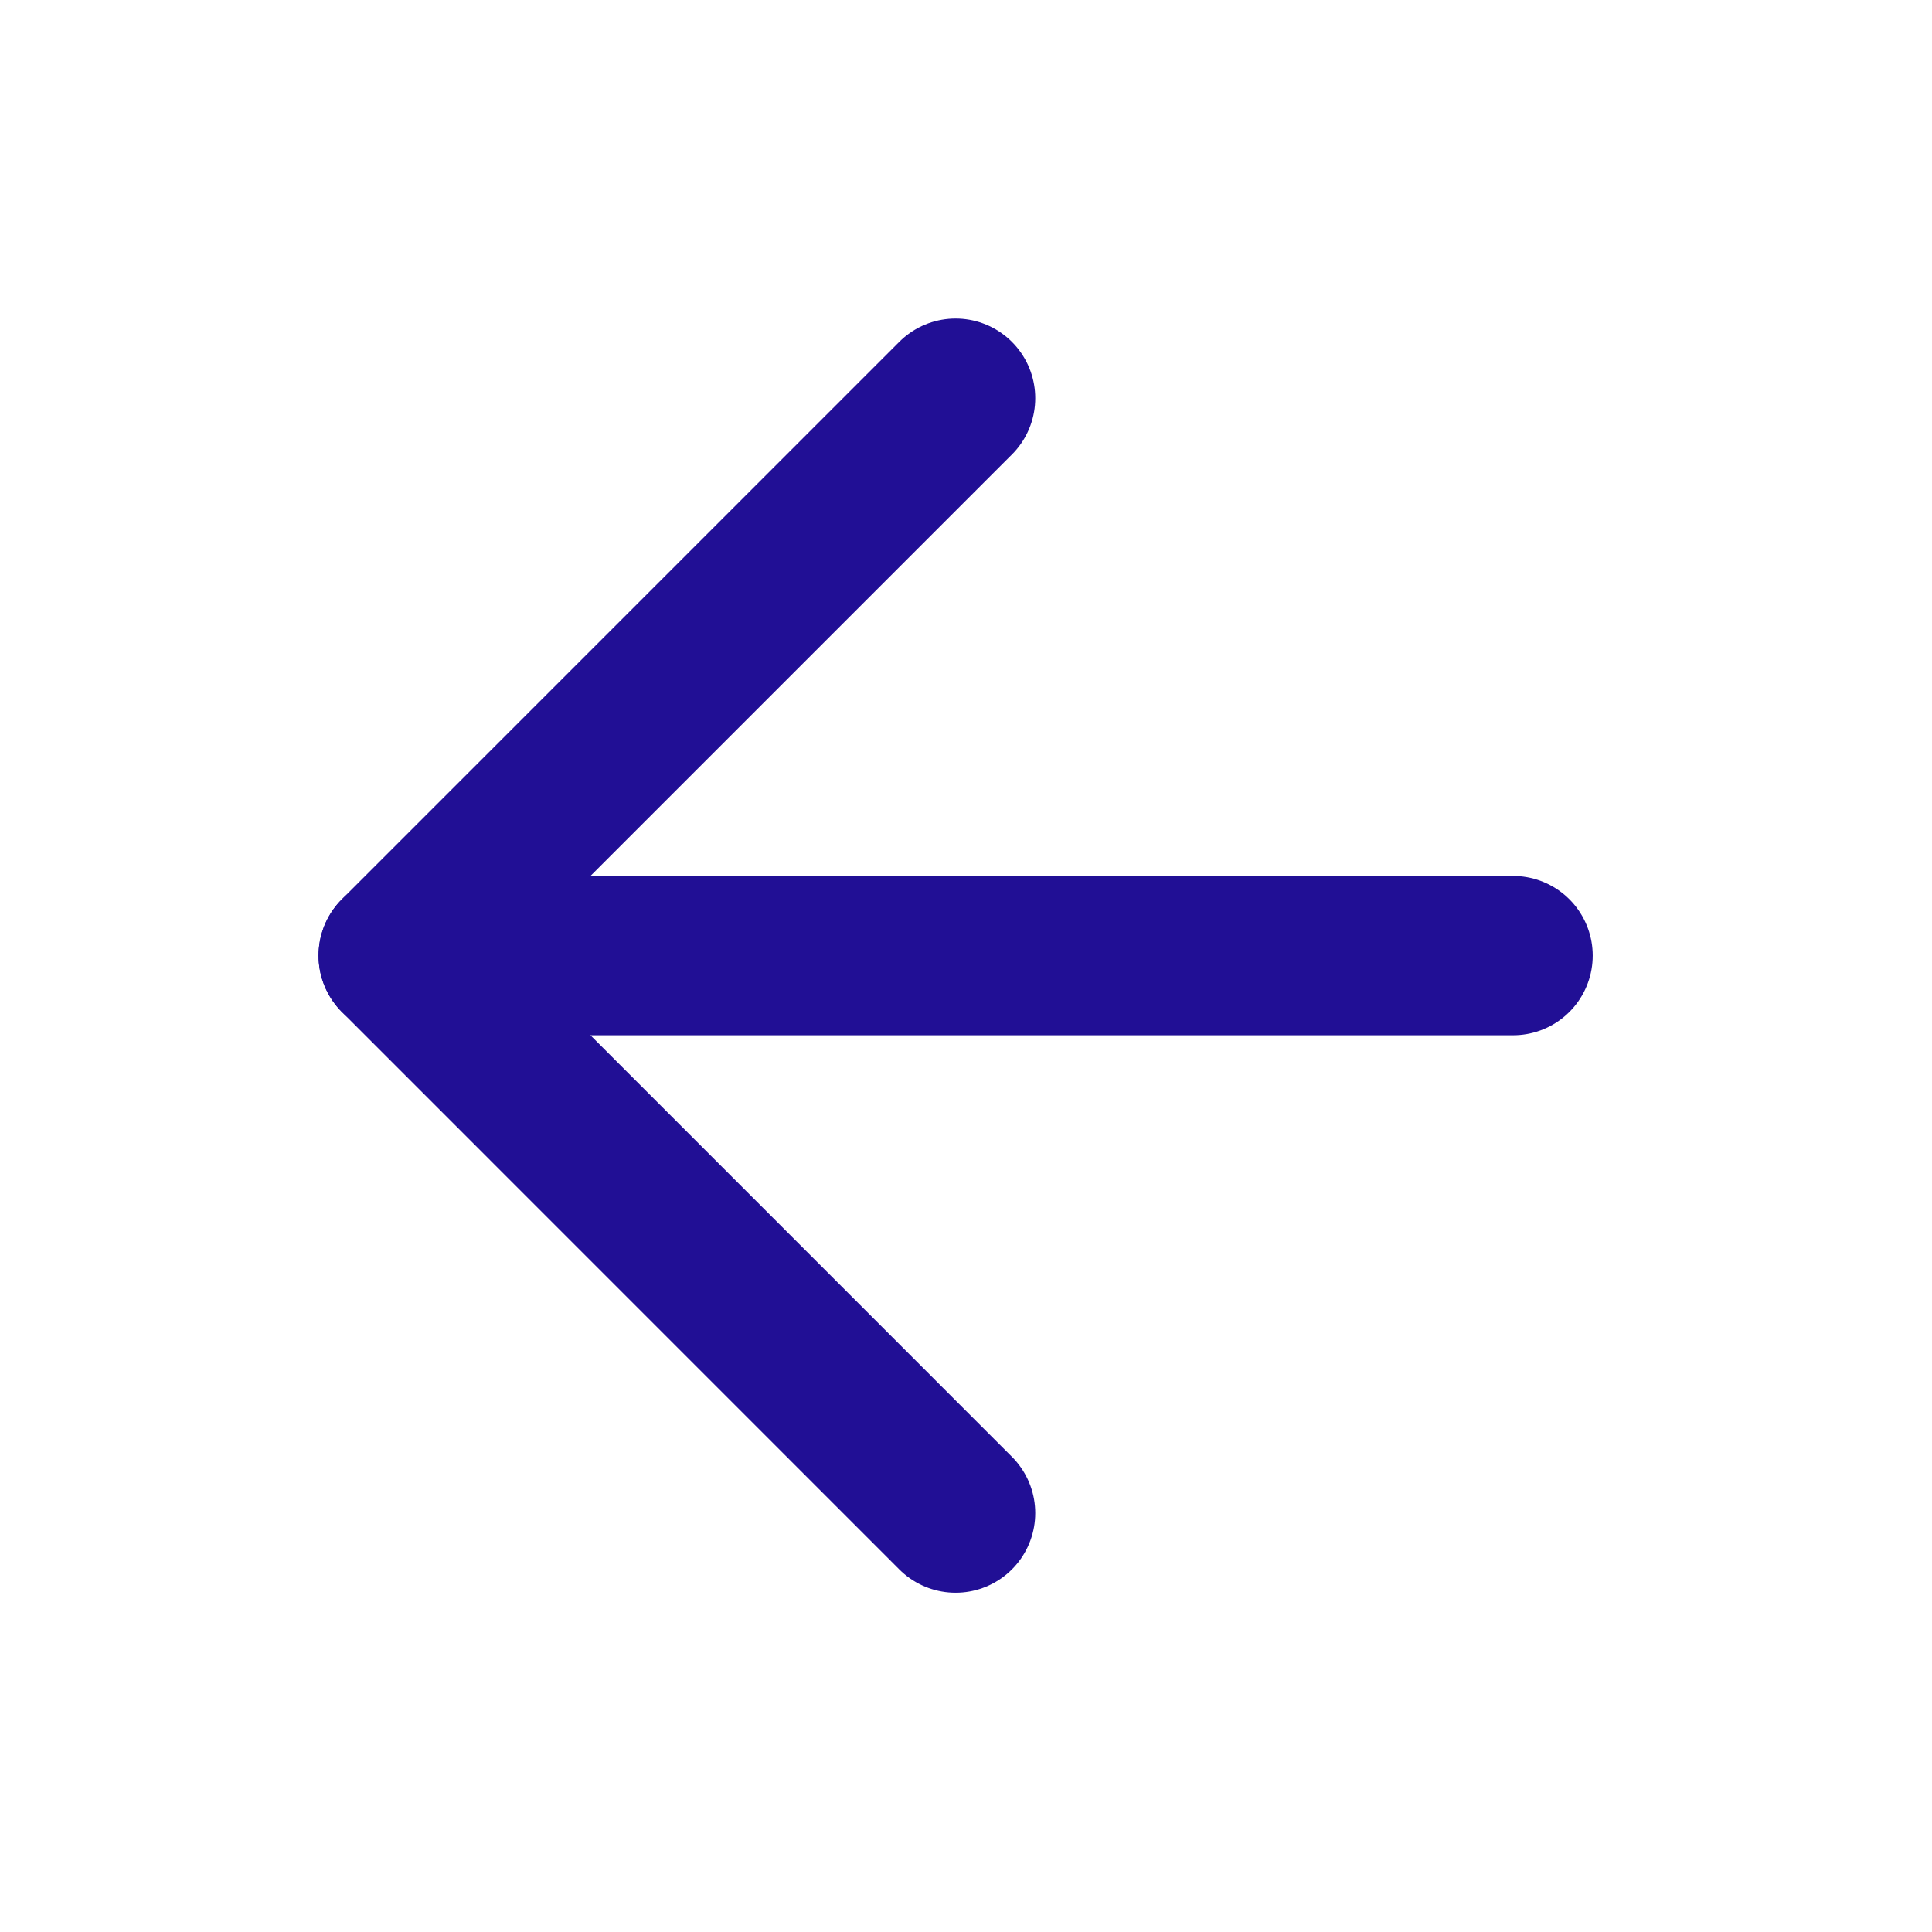
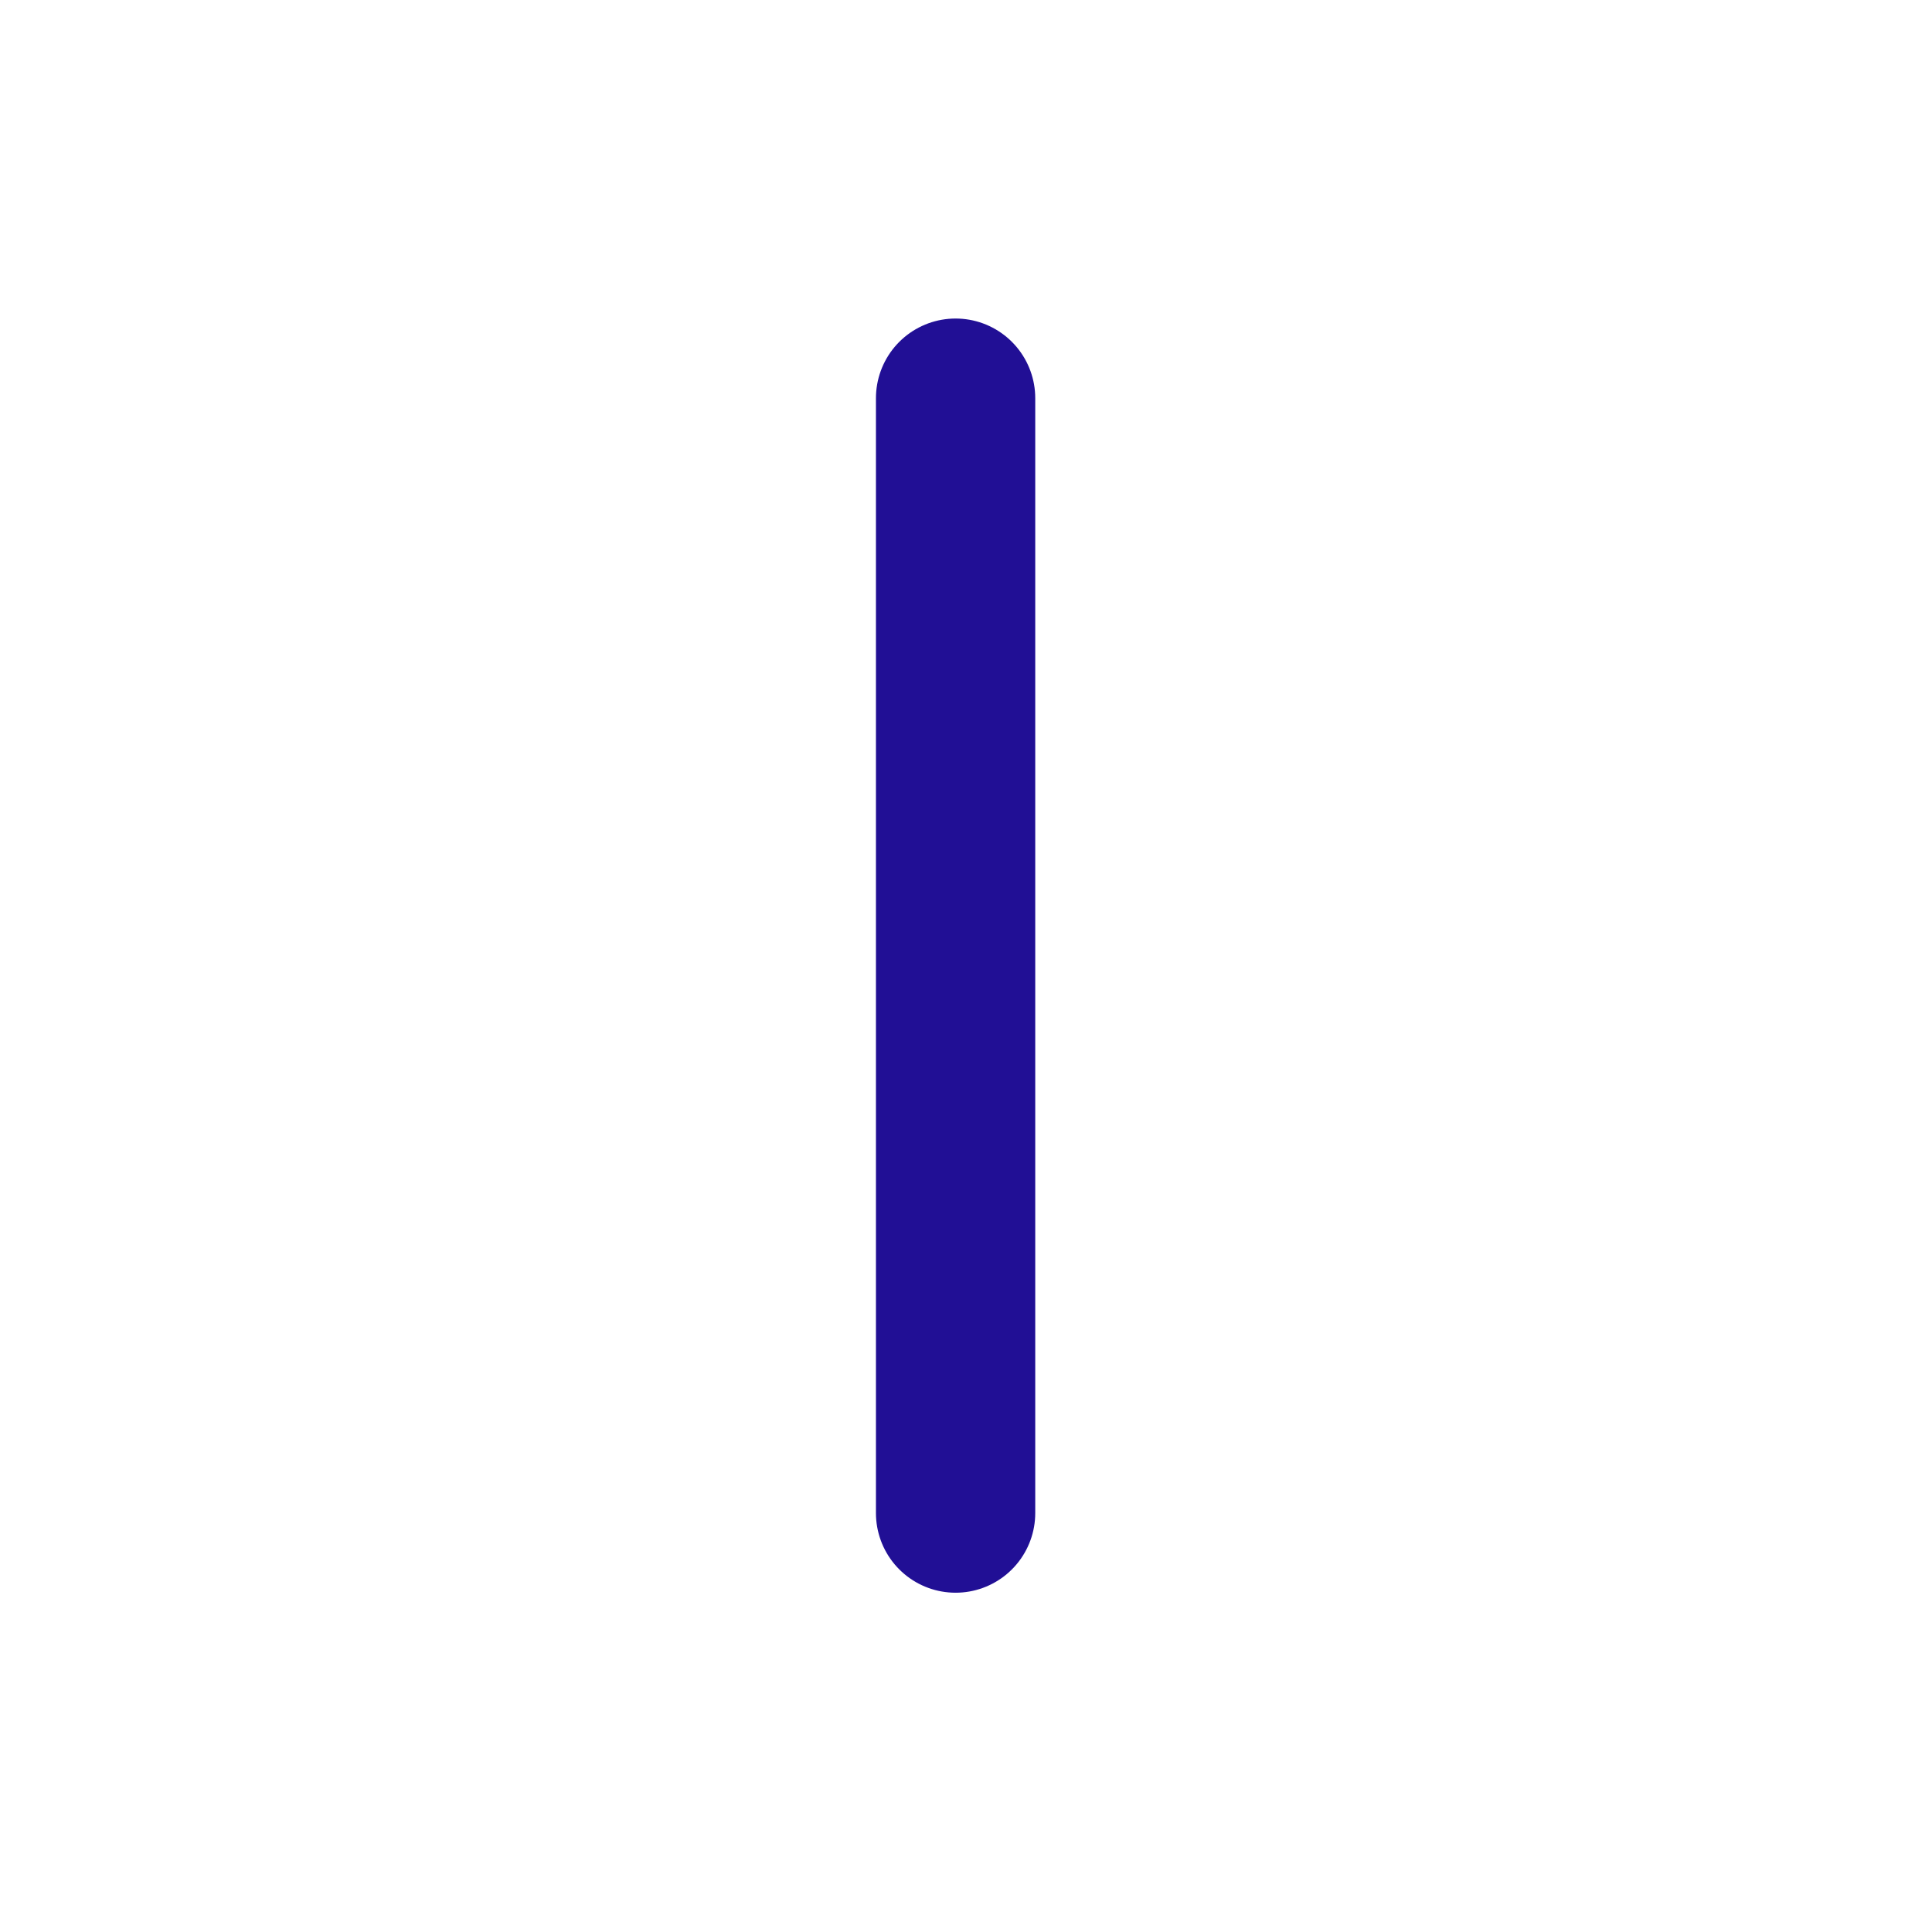
<svg xmlns="http://www.w3.org/2000/svg" width="31" height="31" viewBox="0 0 31 31" fill="none">
-   <path d="M24.278 15.333H6.389" stroke="#210F95" stroke-width="2.556" stroke-linecap="round" stroke-linejoin="round" />
-   <path d="M15.333 24.278L6.389 15.333L15.333 6.389" stroke="#210F95" stroke-width="2.556" stroke-linecap="round" stroke-linejoin="round" />
+   <path d="M15.333 24.278L15.333 6.389" stroke="#210F95" stroke-width="2.556" stroke-linecap="round" stroke-linejoin="round" />
</svg>